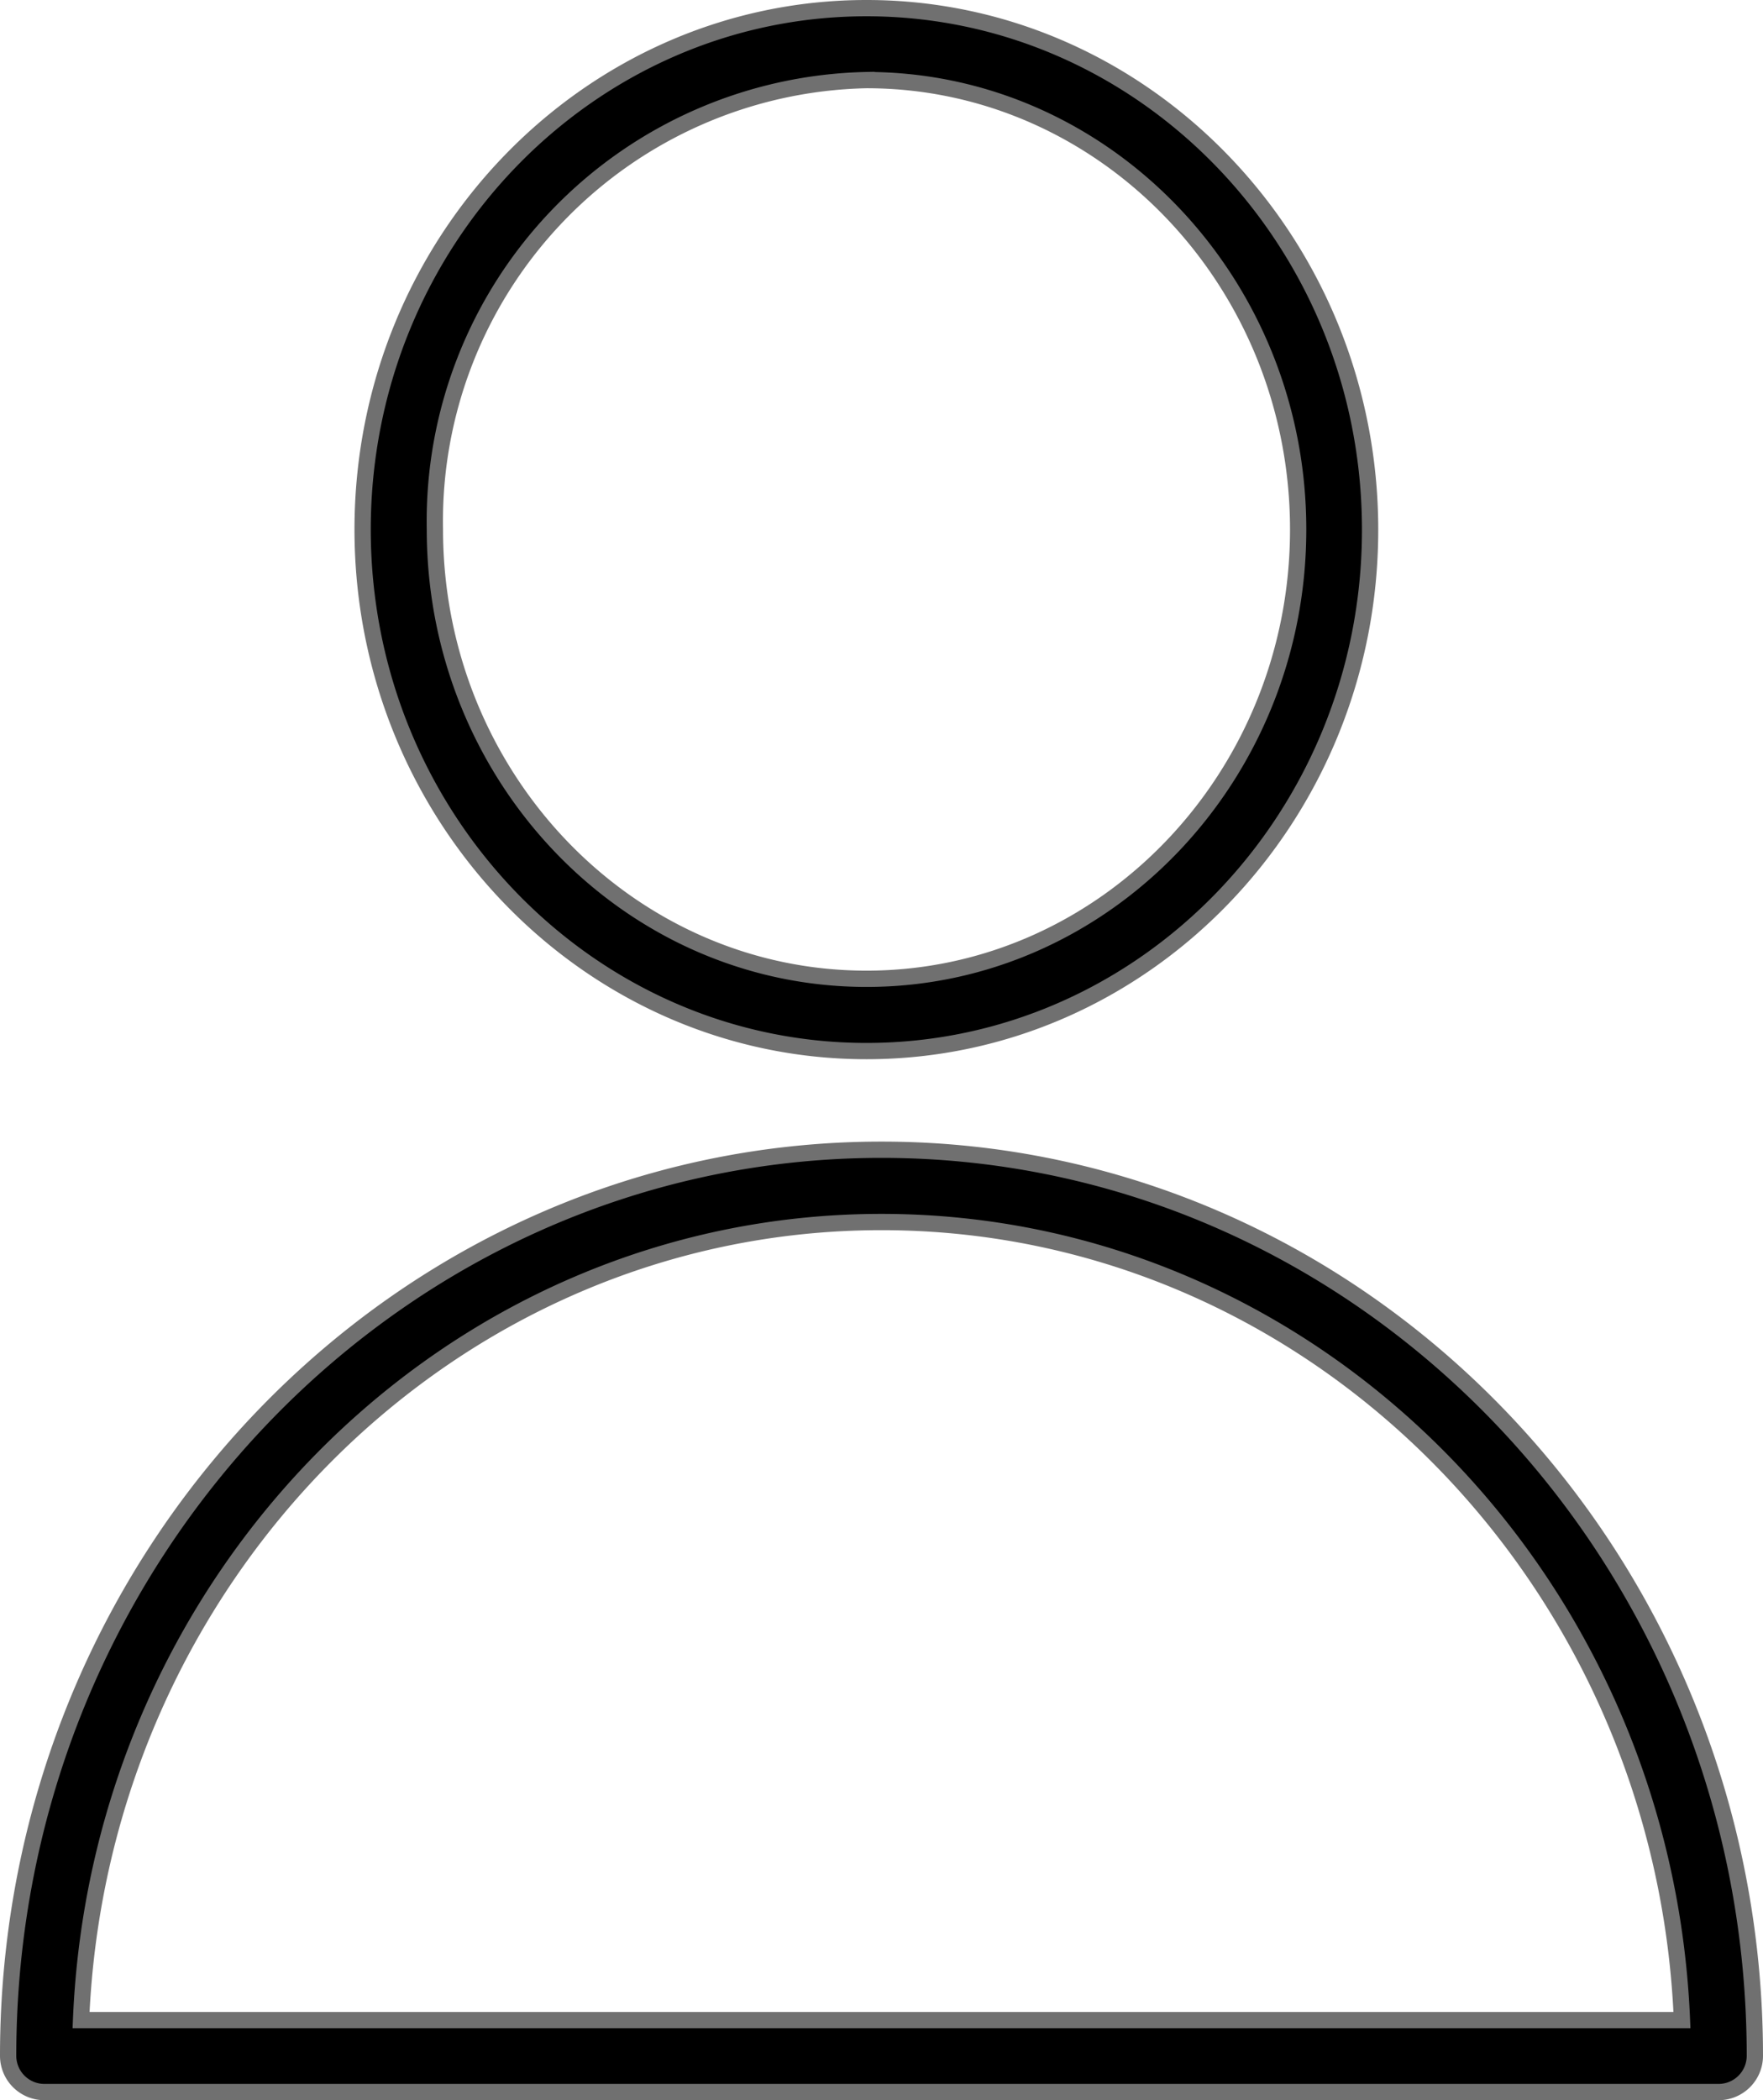
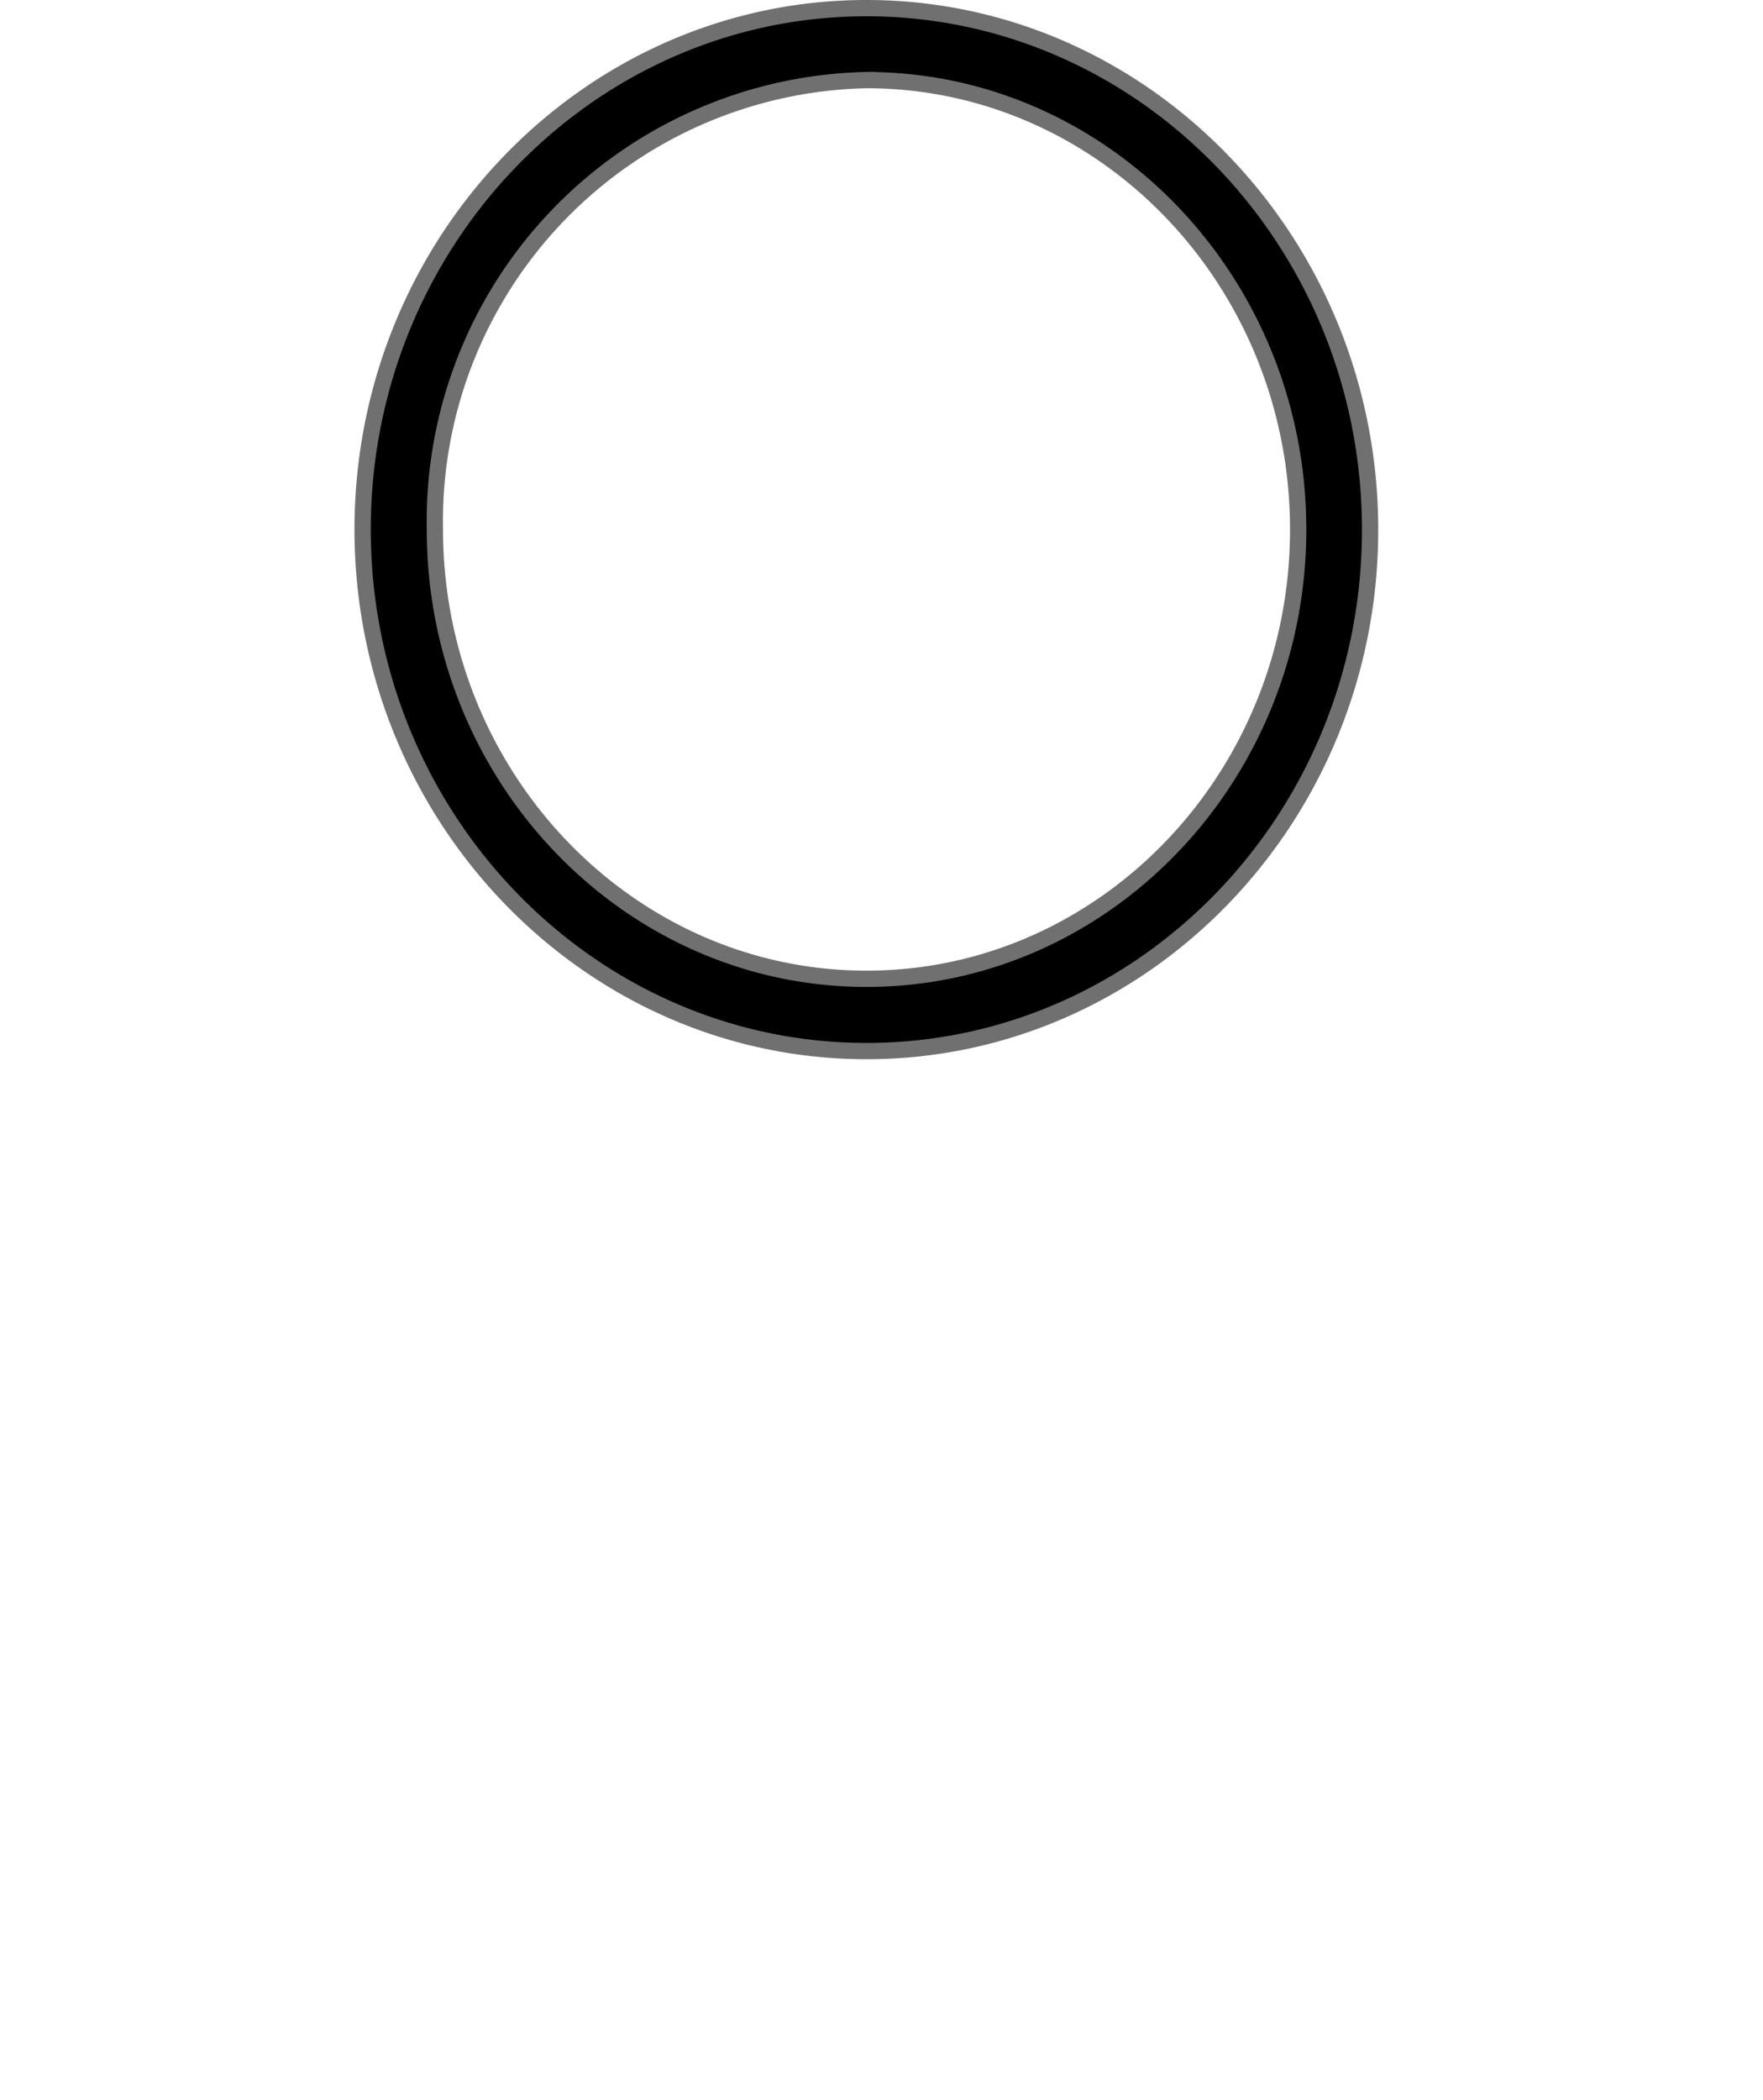
<svg xmlns="http://www.w3.org/2000/svg" width="54.16" height="64.5" viewBox="0 0 54.16 64.5">
  <g id="guest" transform="translate(-4.92 0.25)">
    <g id="Group_71" data-name="Group 71">
-       <path id="Path_16021" data-name="Path 16021" d="M32,35.06c-14.79,0-26.83,12.48-26.83,27.83A1.114,1.114,0,0,0,6.28,64H57.72a1.114,1.114,0,0,0,1.11-1.11C58.83,47.55,46.79,35.06,32,35.06ZM7.41,61.79C7.97,48.17,18.78,37.28,32,37.28s24.03,10.9,24.59,24.51Z" stroke="#707070" stroke-width="0.5" />
      <path id="Path_16022" data-name="Path 16022" d="M31.54,32.03c8.53,0,15.47-7.18,15.47-16.01S40.07,0,31.54,0,16.06,7.18,16.06,16.01,23.01,32.03,31.54,32.03Zm0-29.82c7.31,0,13.26,6.19,13.26,13.8s-5.95,13.8-13.26,13.8-13.26-6.19-13.26-13.8A13.548,13.548,0,0,1,31.54,2.21Z" stroke="#707070" stroke-width="0.5" />
    </g>
  </g>
</svg>